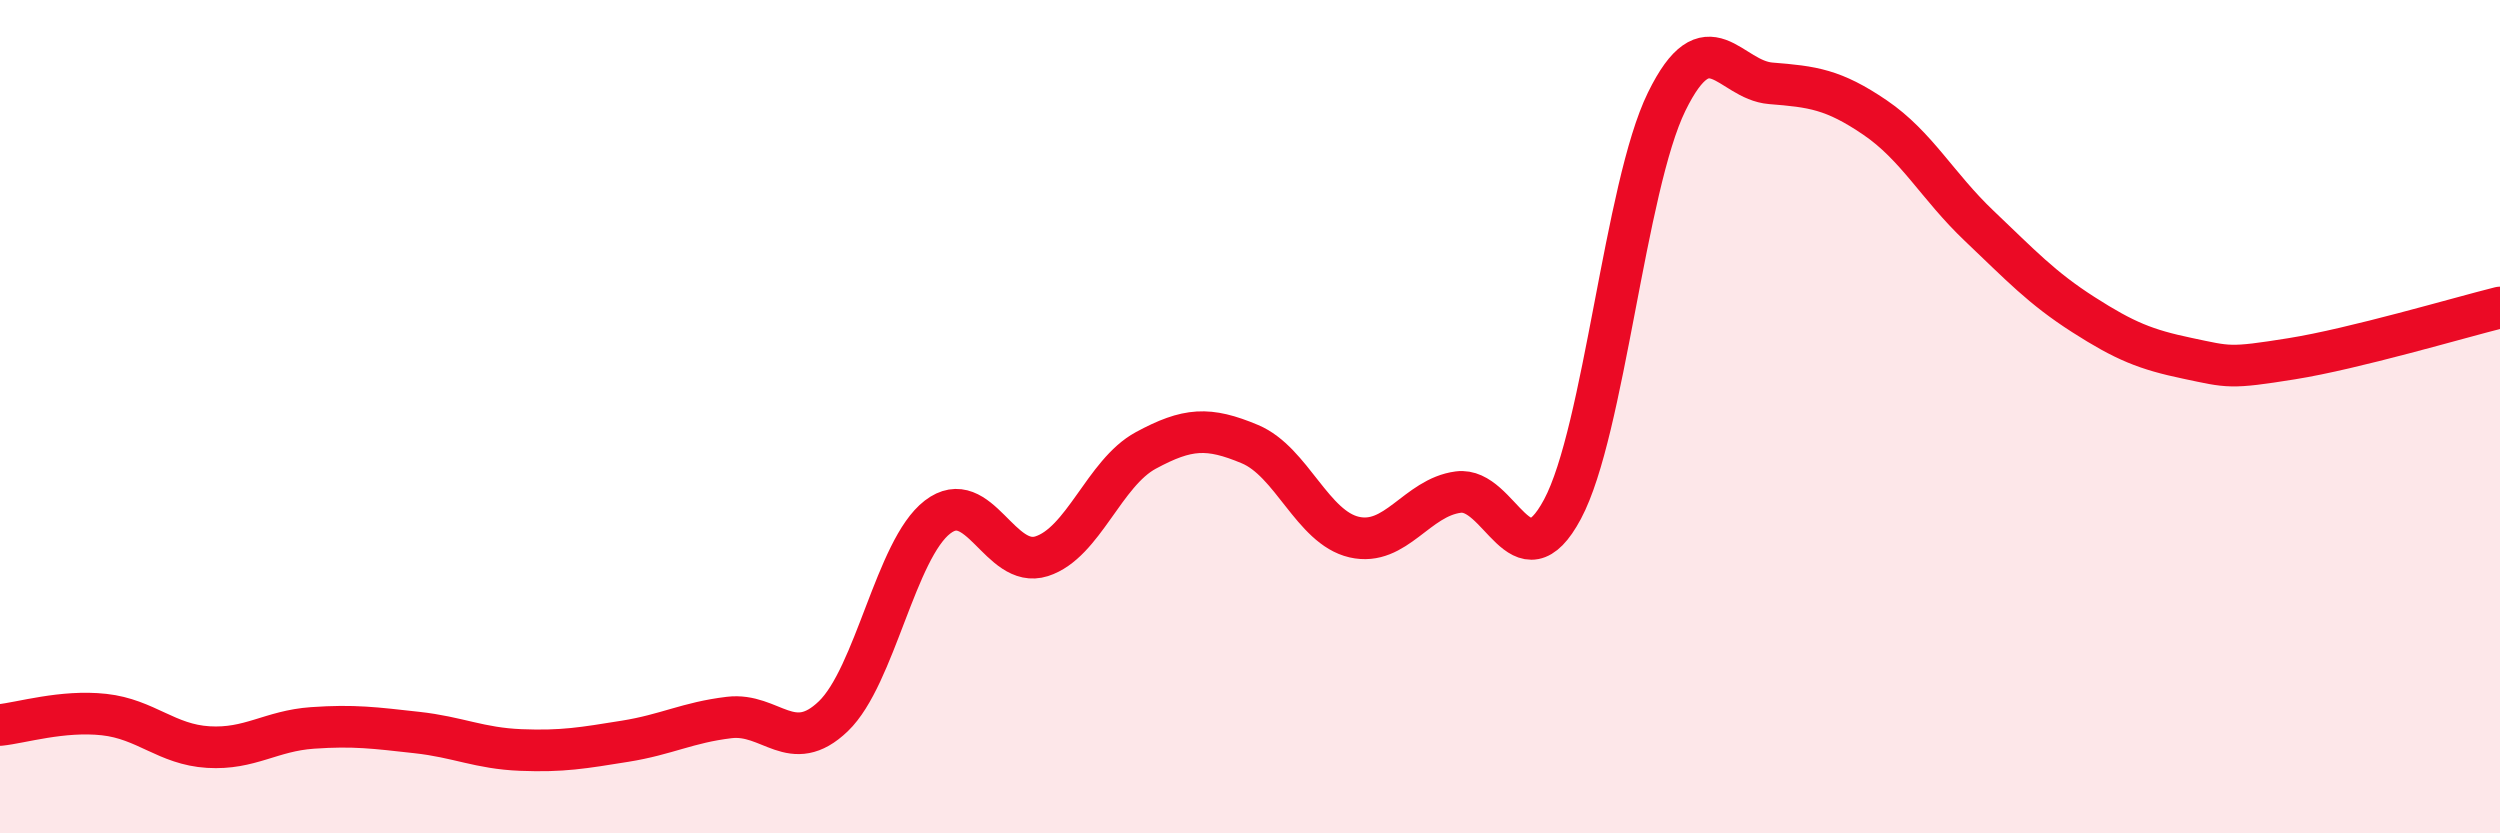
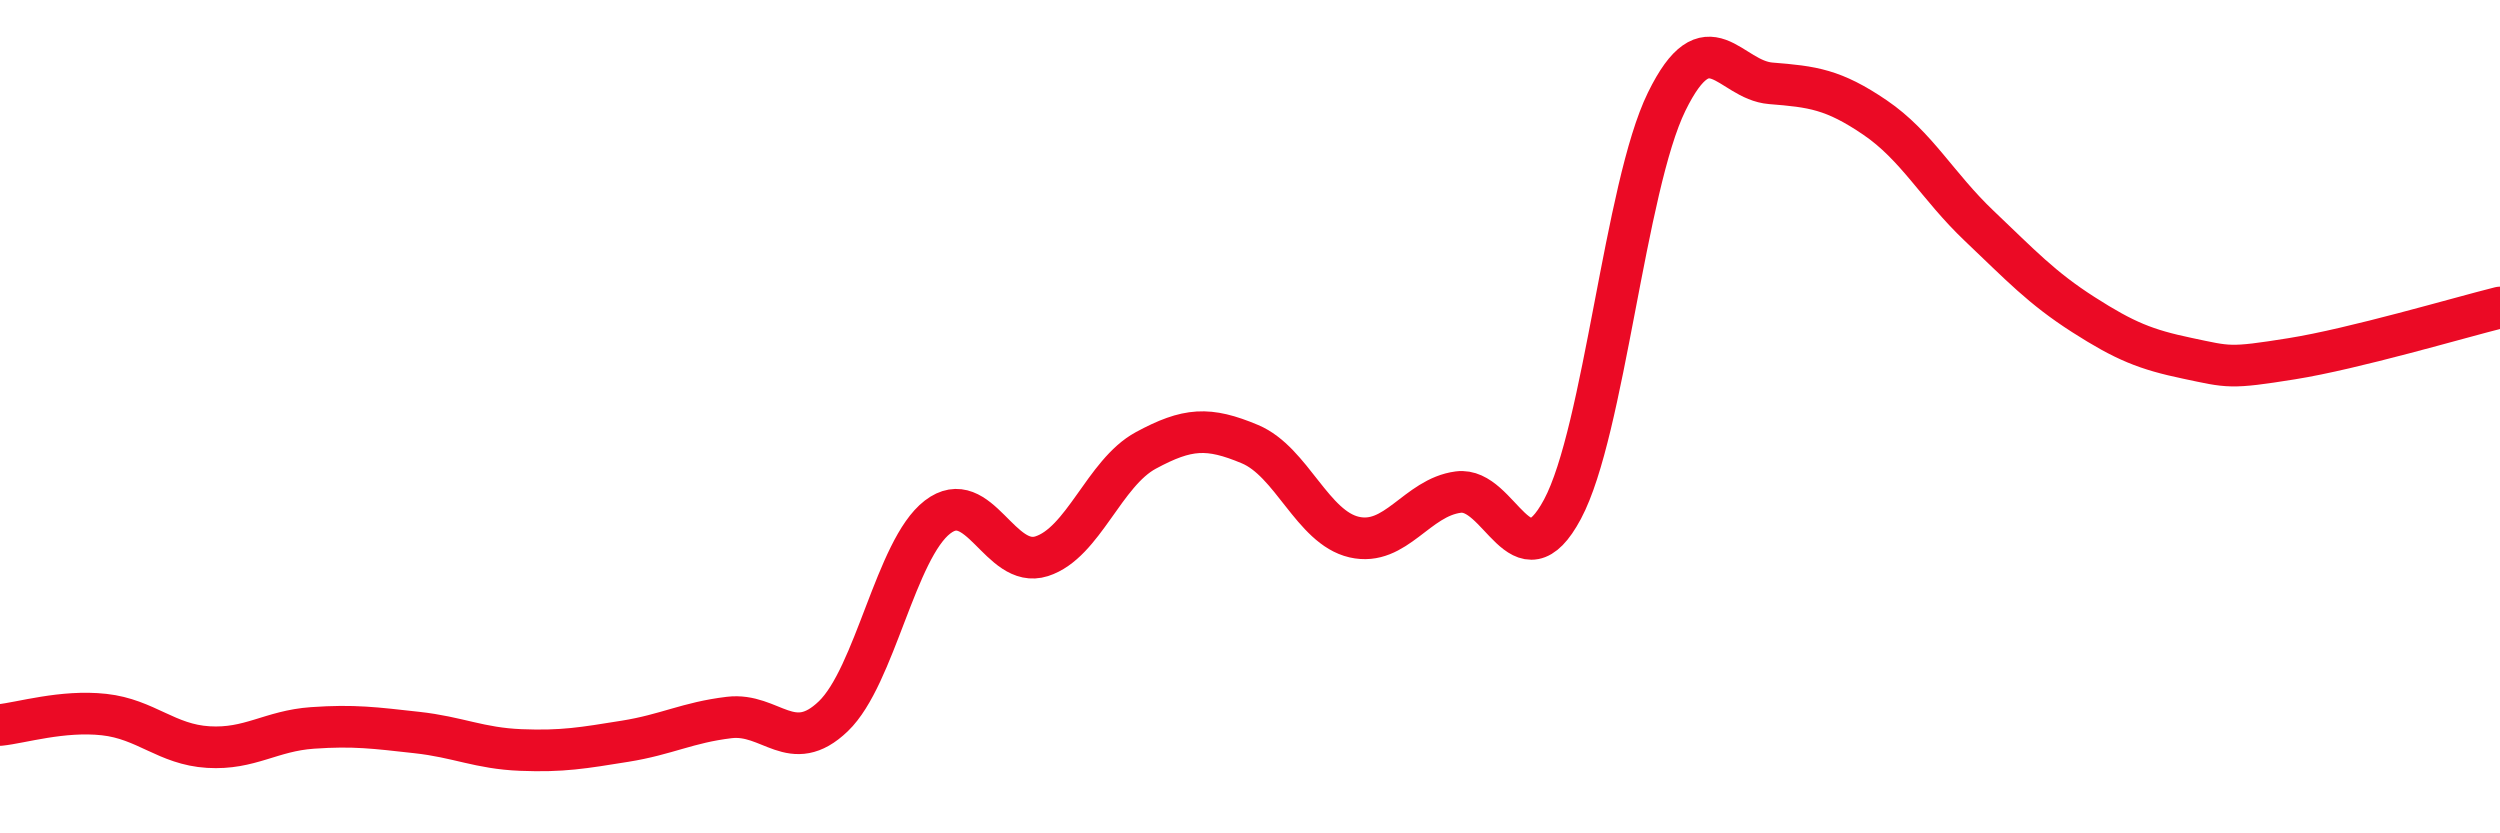
<svg xmlns="http://www.w3.org/2000/svg" width="60" height="20" viewBox="0 0 60 20">
-   <path d="M 0,17.4 C 0.5,17.35 1.5,17.04 2.5,17.15 C 3.5,17.26 4,17.87 5,17.93 C 6,17.99 6.5,17.54 7.5,17.47 C 8.5,17.4 9,17.47 10,17.58 C 11,17.69 11.5,17.96 12.5,18 C 13.5,18.04 14,17.95 15,17.79 C 16,17.63 16.5,17.34 17.5,17.22 C 18.5,17.1 19,18.15 20,17.19 C 21,16.23 21.5,13.18 22.5,12.41 C 23.5,11.64 24,13.67 25,13.35 C 26,13.03 26.5,11.35 27.5,10.81 C 28.5,10.27 29,10.24 30,10.66 C 31,11.08 31.5,12.66 32.5,12.89 C 33.5,13.12 34,11.94 35,11.81 C 36,11.68 36.5,14.09 37.5,12.22 C 38.5,10.35 39,4.48 40,2.44 C 41,0.4 41.5,1.92 42.5,2 C 43.5,2.08 44,2.14 45,2.82 C 46,3.5 46.5,4.47 47.5,5.42 C 48.5,6.37 49,6.91 50,7.55 C 51,8.19 51.5,8.39 52.5,8.6 C 53.5,8.81 53.5,8.85 55,8.61 C 56.5,8.37 59,7.63 60,7.38L60 20L0 20Z" fill="#EB0A25" opacity="0.1" stroke-linecap="round" stroke-linejoin="round" />
  <path d="M 0,17.4 C 0.5,17.35 1.5,17.04 2.5,17.15 C 3.5,17.26 4,17.87 5,17.93 C 6,17.99 6.5,17.54 7.5,17.47 C 8.5,17.4 9,17.47 10,17.58 C 11,17.69 11.5,17.96 12.5,18 C 13.5,18.04 14,17.95 15,17.79 C 16,17.63 16.5,17.34 17.5,17.22 C 18.5,17.1 19,18.15 20,17.19 C 21,16.23 21.5,13.18 22.5,12.41 C 23.5,11.64 24,13.67 25,13.35 C 26,13.03 26.5,11.35 27.5,10.81 C 28.5,10.27 29,10.24 30,10.66 C 31,11.08 31.5,12.66 32.5,12.89 C 33.5,13.12 34,11.94 35,11.81 C 36,11.68 36.5,14.09 37.5,12.22 C 38.5,10.35 39,4.48 40,2.44 C 41,0.4 41.5,1.92 42.5,2 C 43.5,2.08 44,2.14 45,2.82 C 46,3.5 46.5,4.47 47.5,5.42 C 48.5,6.37 49,6.91 50,7.55 C 51,8.19 51.5,8.39 52.5,8.6 C 53.5,8.81 53.5,8.85 55,8.61 C 56.5,8.37 59,7.63 60,7.38" stroke="#EB0A25" stroke-width="1" fill="none" stroke-linecap="round" stroke-linejoin="round" />
</svg>